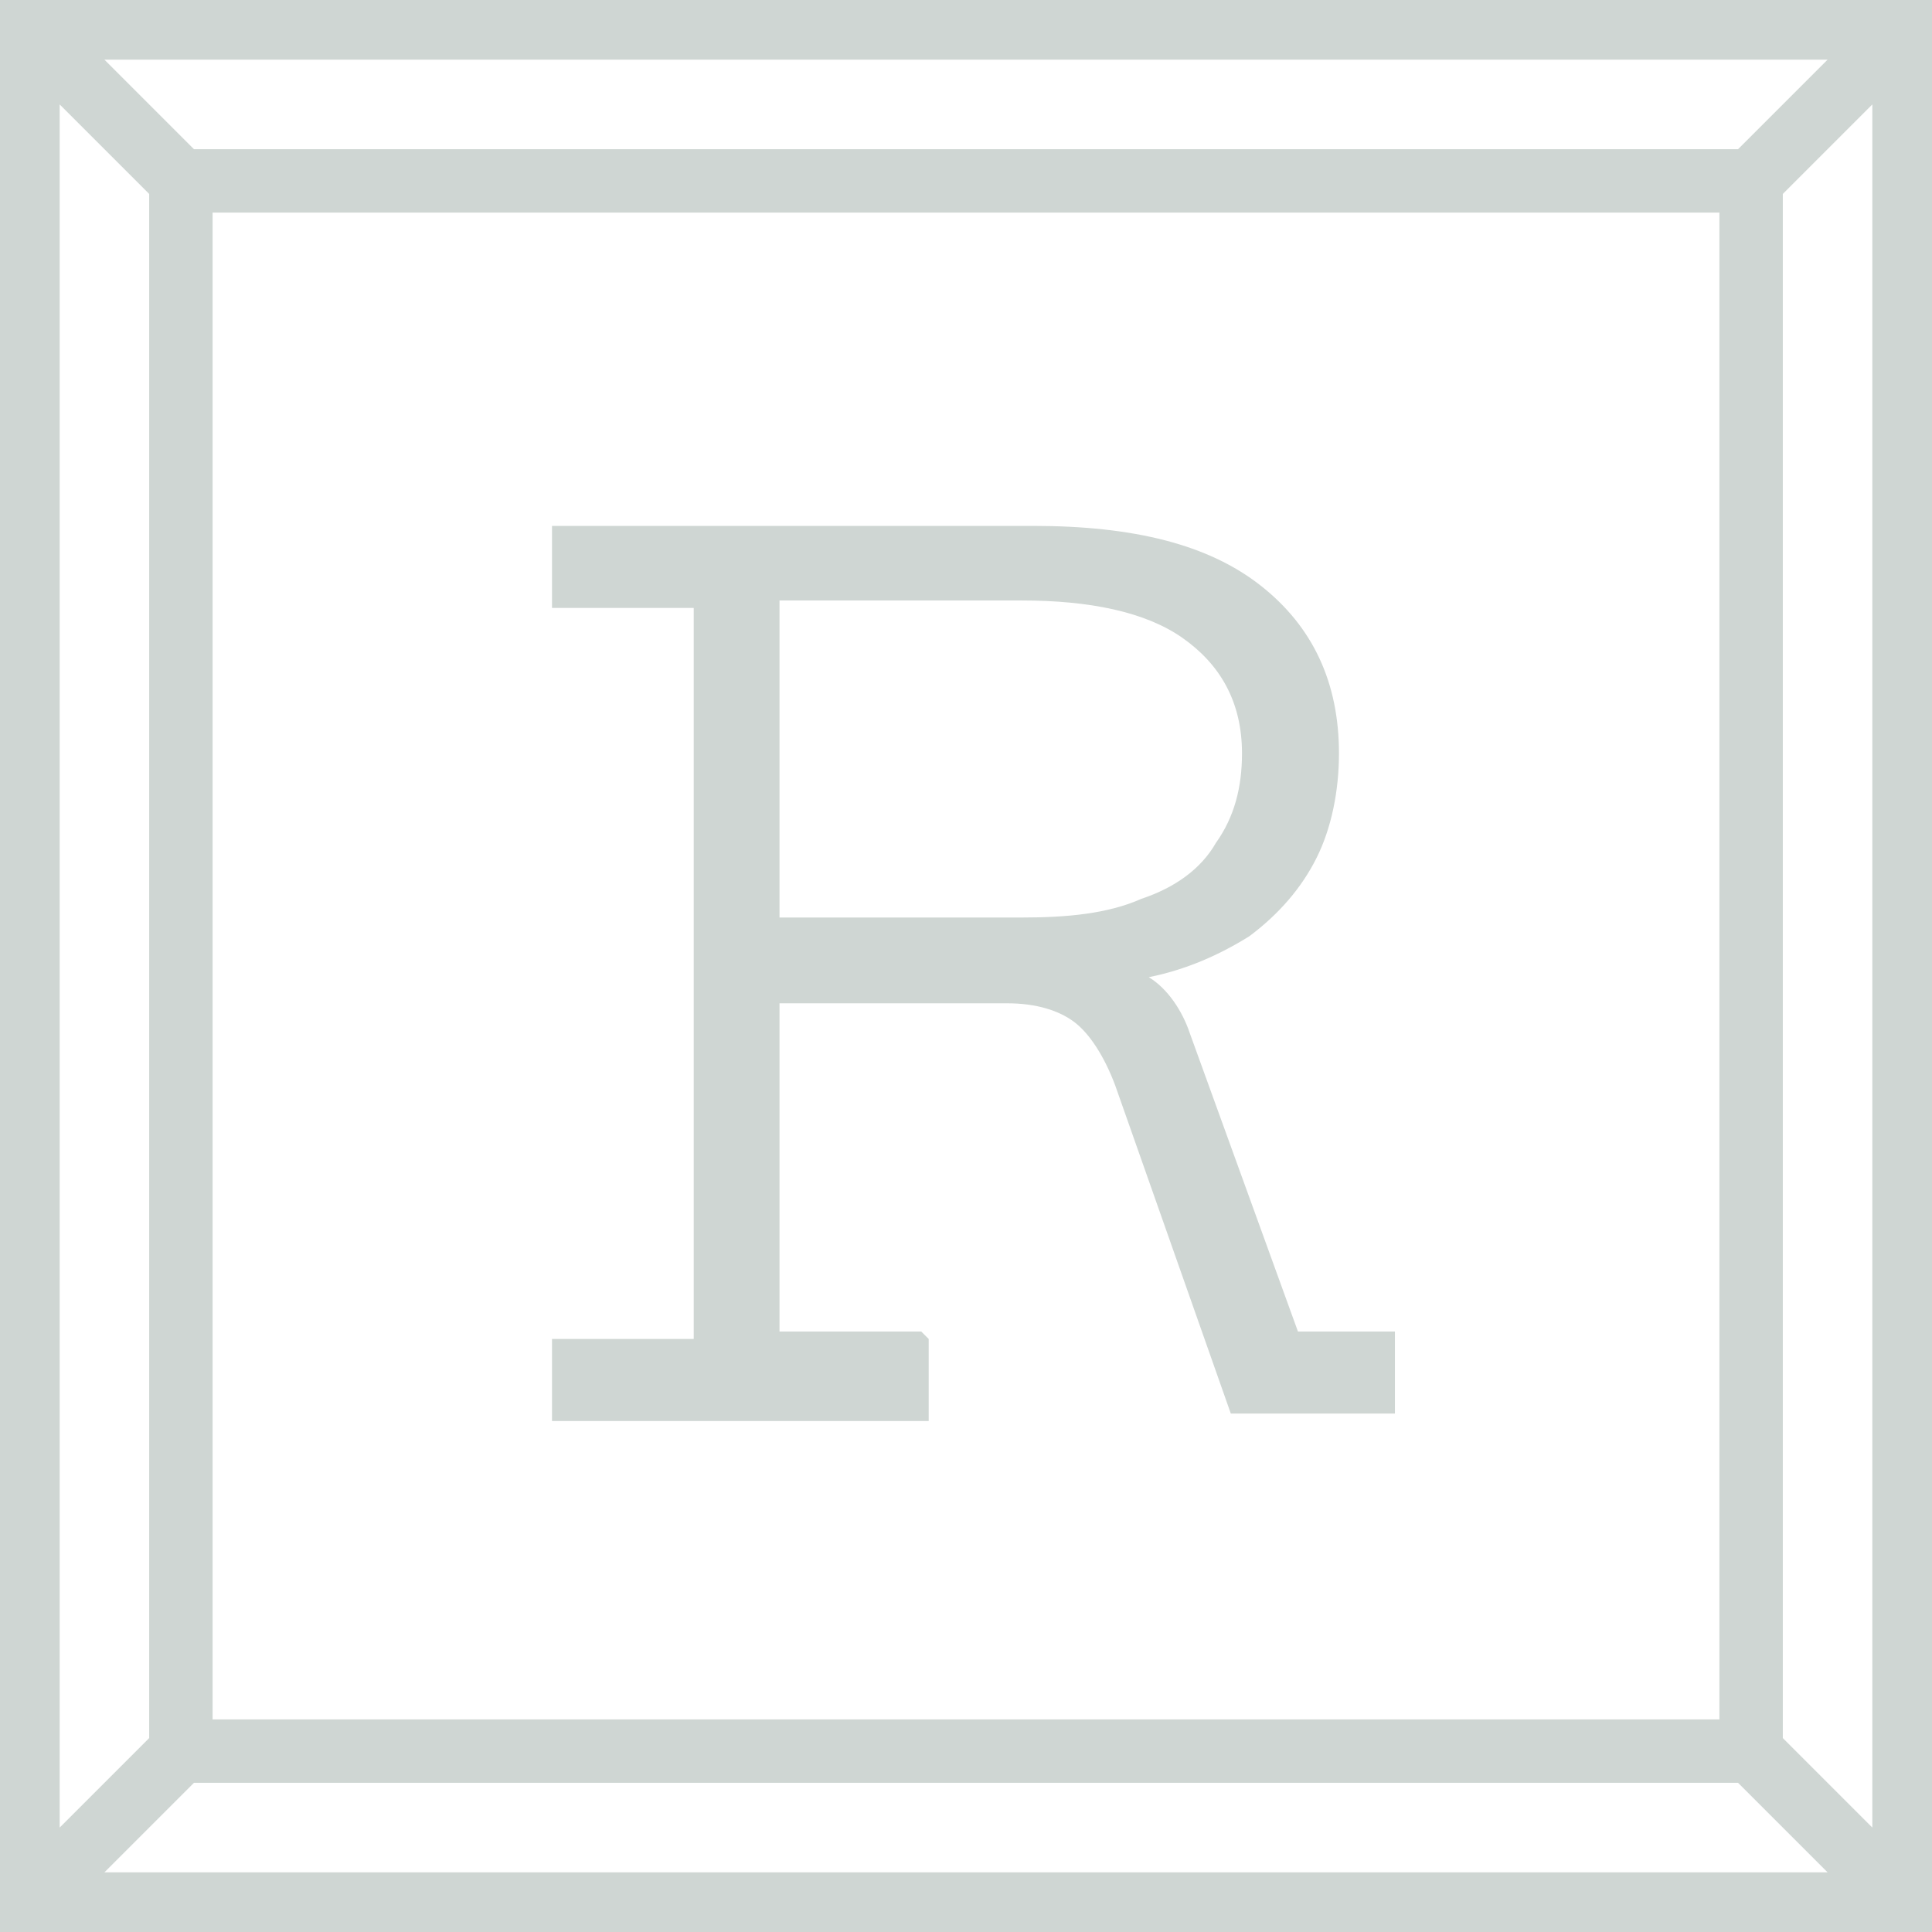
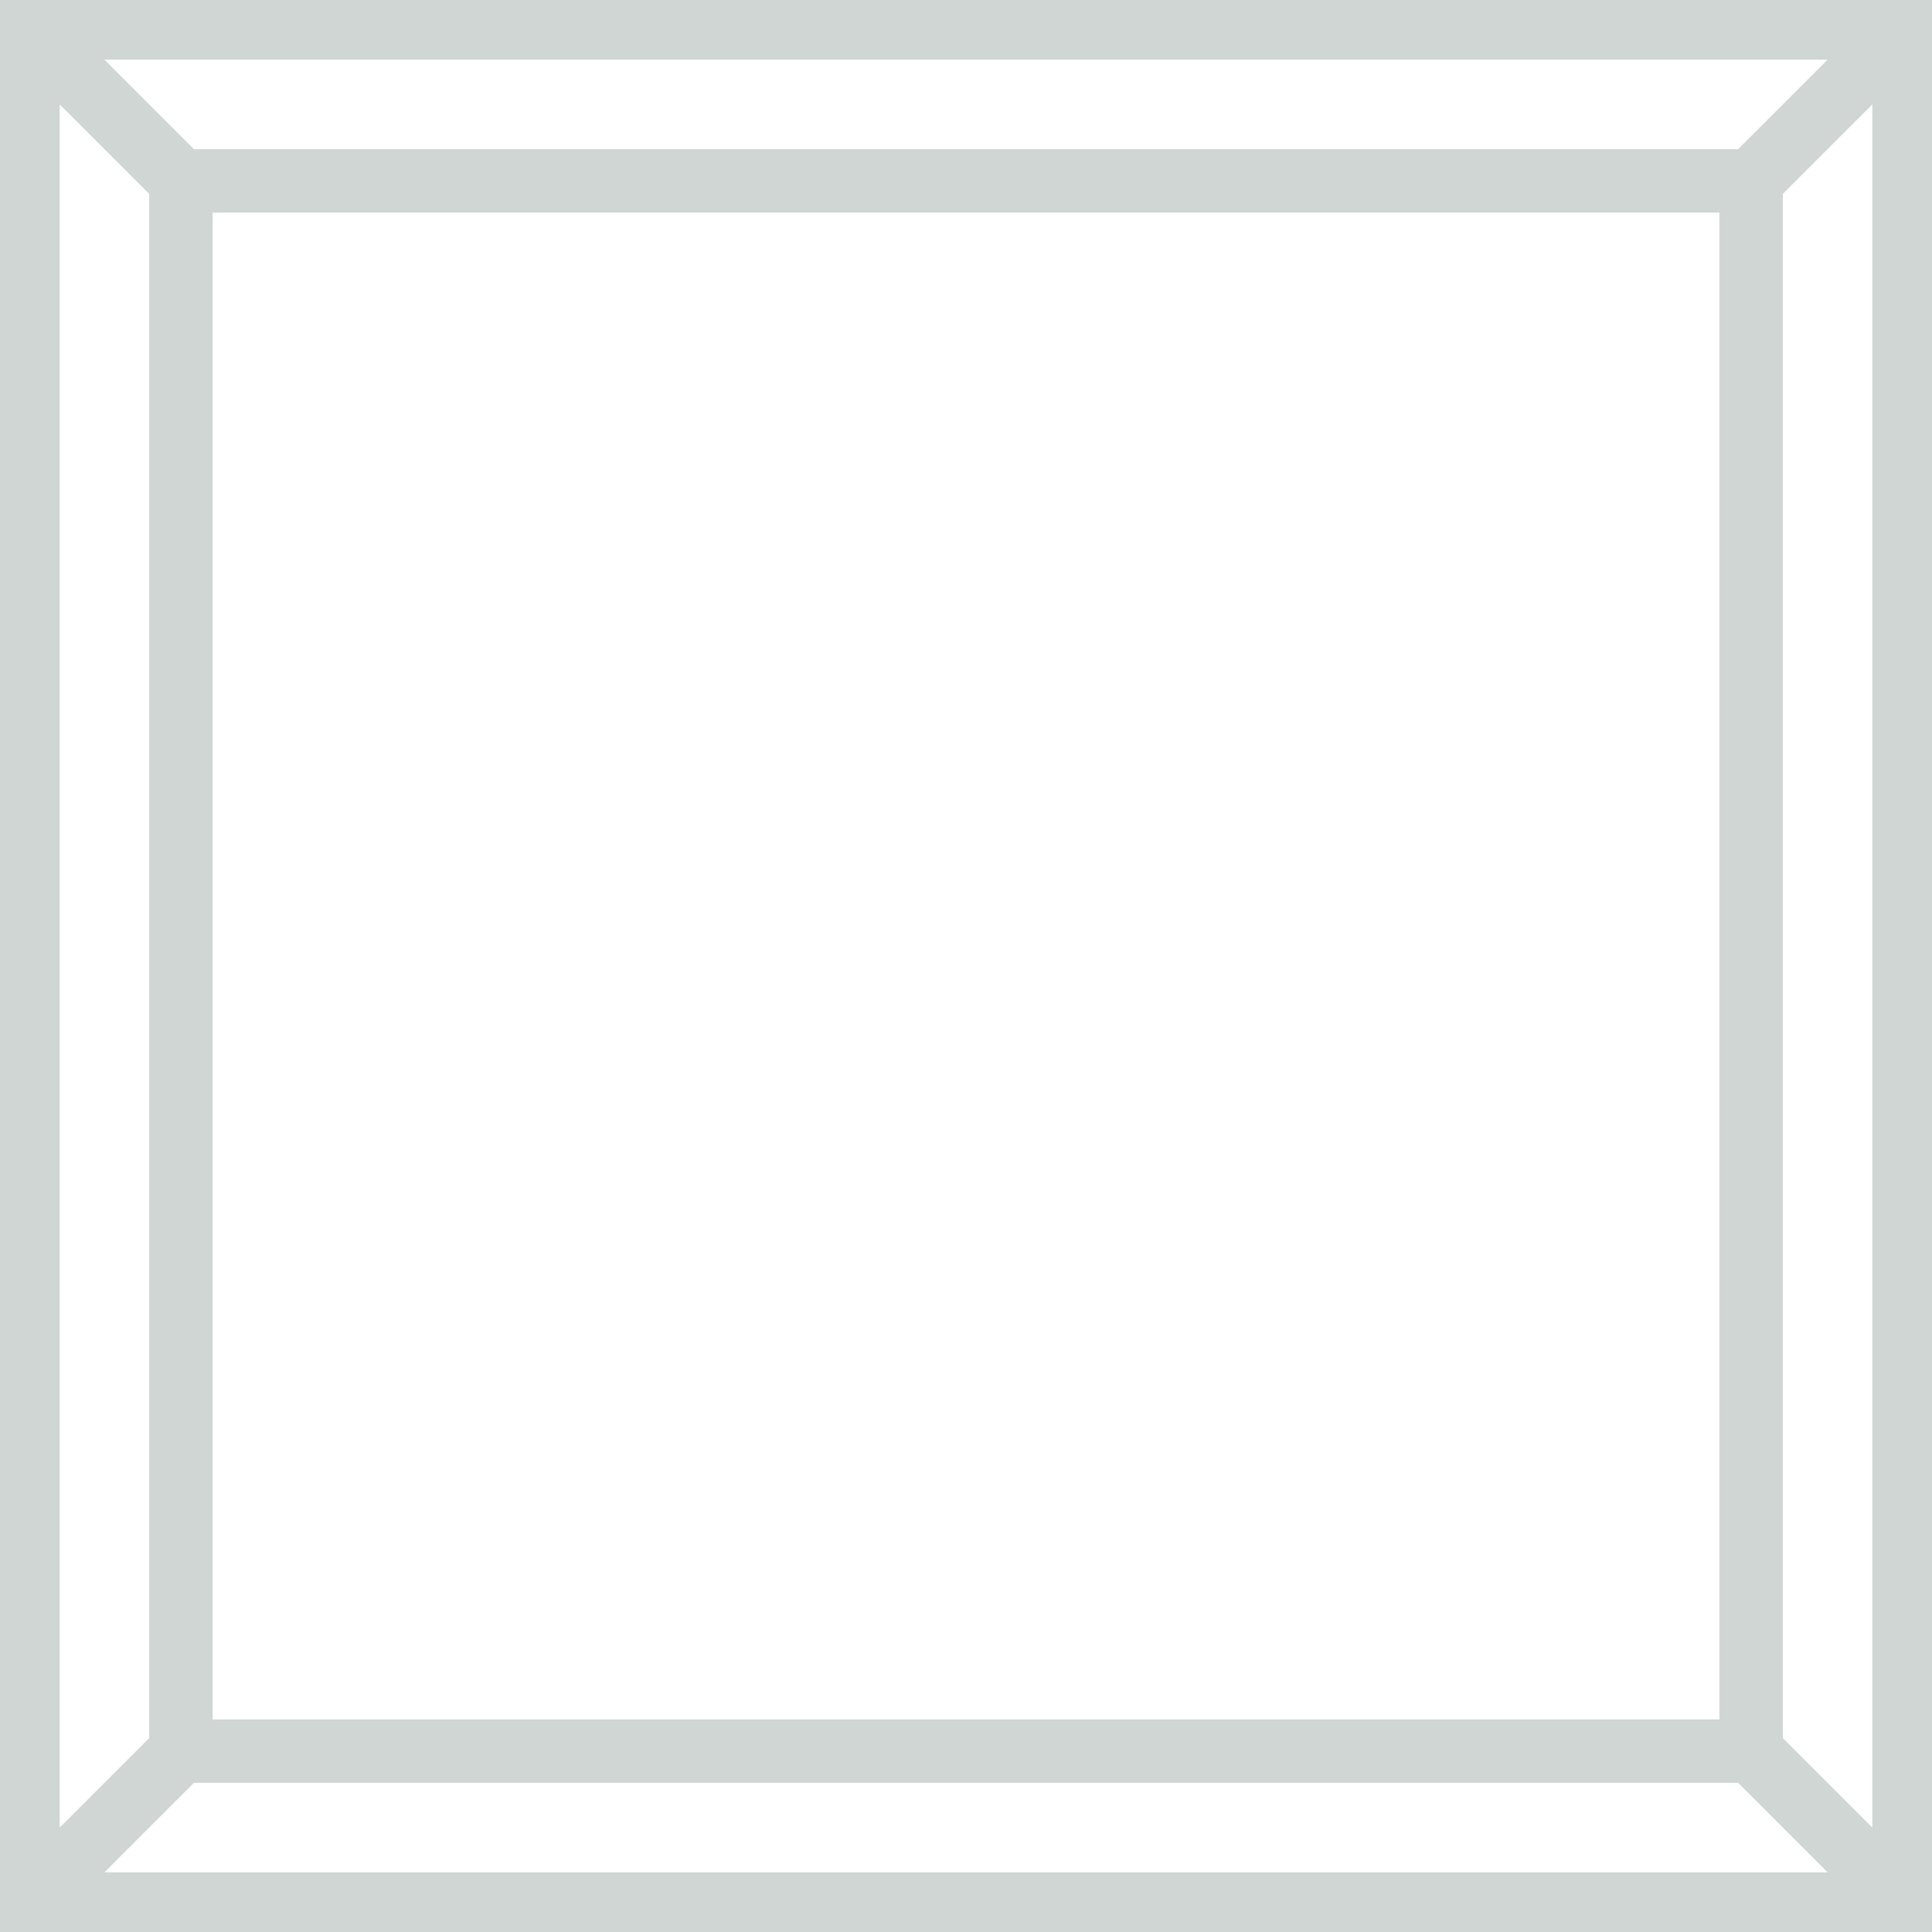
<svg xmlns="http://www.w3.org/2000/svg" id="uuid-bdae4e69-4b34-44fd-83fc-88a1076047c8" viewBox="0 0 5.18 5.18">
  <g id="uuid-6303f878-4701-4fd6-bbd9-0491bf4f874b">
-     <path d="M2.47,3.57h-.38v-.88h.61c.08,0,.14.02.18.05.04.03.08.09.11.17l.31.88h.44v-.22h-.26l-.29-.8c-.02-.06-.06-.12-.11-.15.1-.02.19-.06.27-.11.08-.06.14-.13.18-.21.04-.08.06-.18.06-.28,0-.19-.07-.34-.21-.45-.14-.11-.34-.16-.61-.16h-1.29v.22h.38v1.96h-.38v.22h1.01v-.22ZM2.08,1.61h.66c.18,0,.33.03.43.1.1.07.16.17.16.31,0,.09-.02.17-.07.24-.04.07-.11.12-.2.15-.09.04-.2.05-.32.05h-.65v-.86Z" fill="#cfd6d3" />
    <path d="M5.18,0H0v5.18h5.18V0ZM4.66.4H.52l-.24-.24h4.62l-.24.24ZM4.61.57v4.04H.57V.57h4.04ZM.4.52v4.14l-.24.24V.28l.24.24ZM.52,4.78h4.14l.24.24H.28l.24-.24ZM4.78,4.66V.52l.24-.24v4.62l-.24-.24Z" fill="#cfd6d3" />
  </g>
</svg>